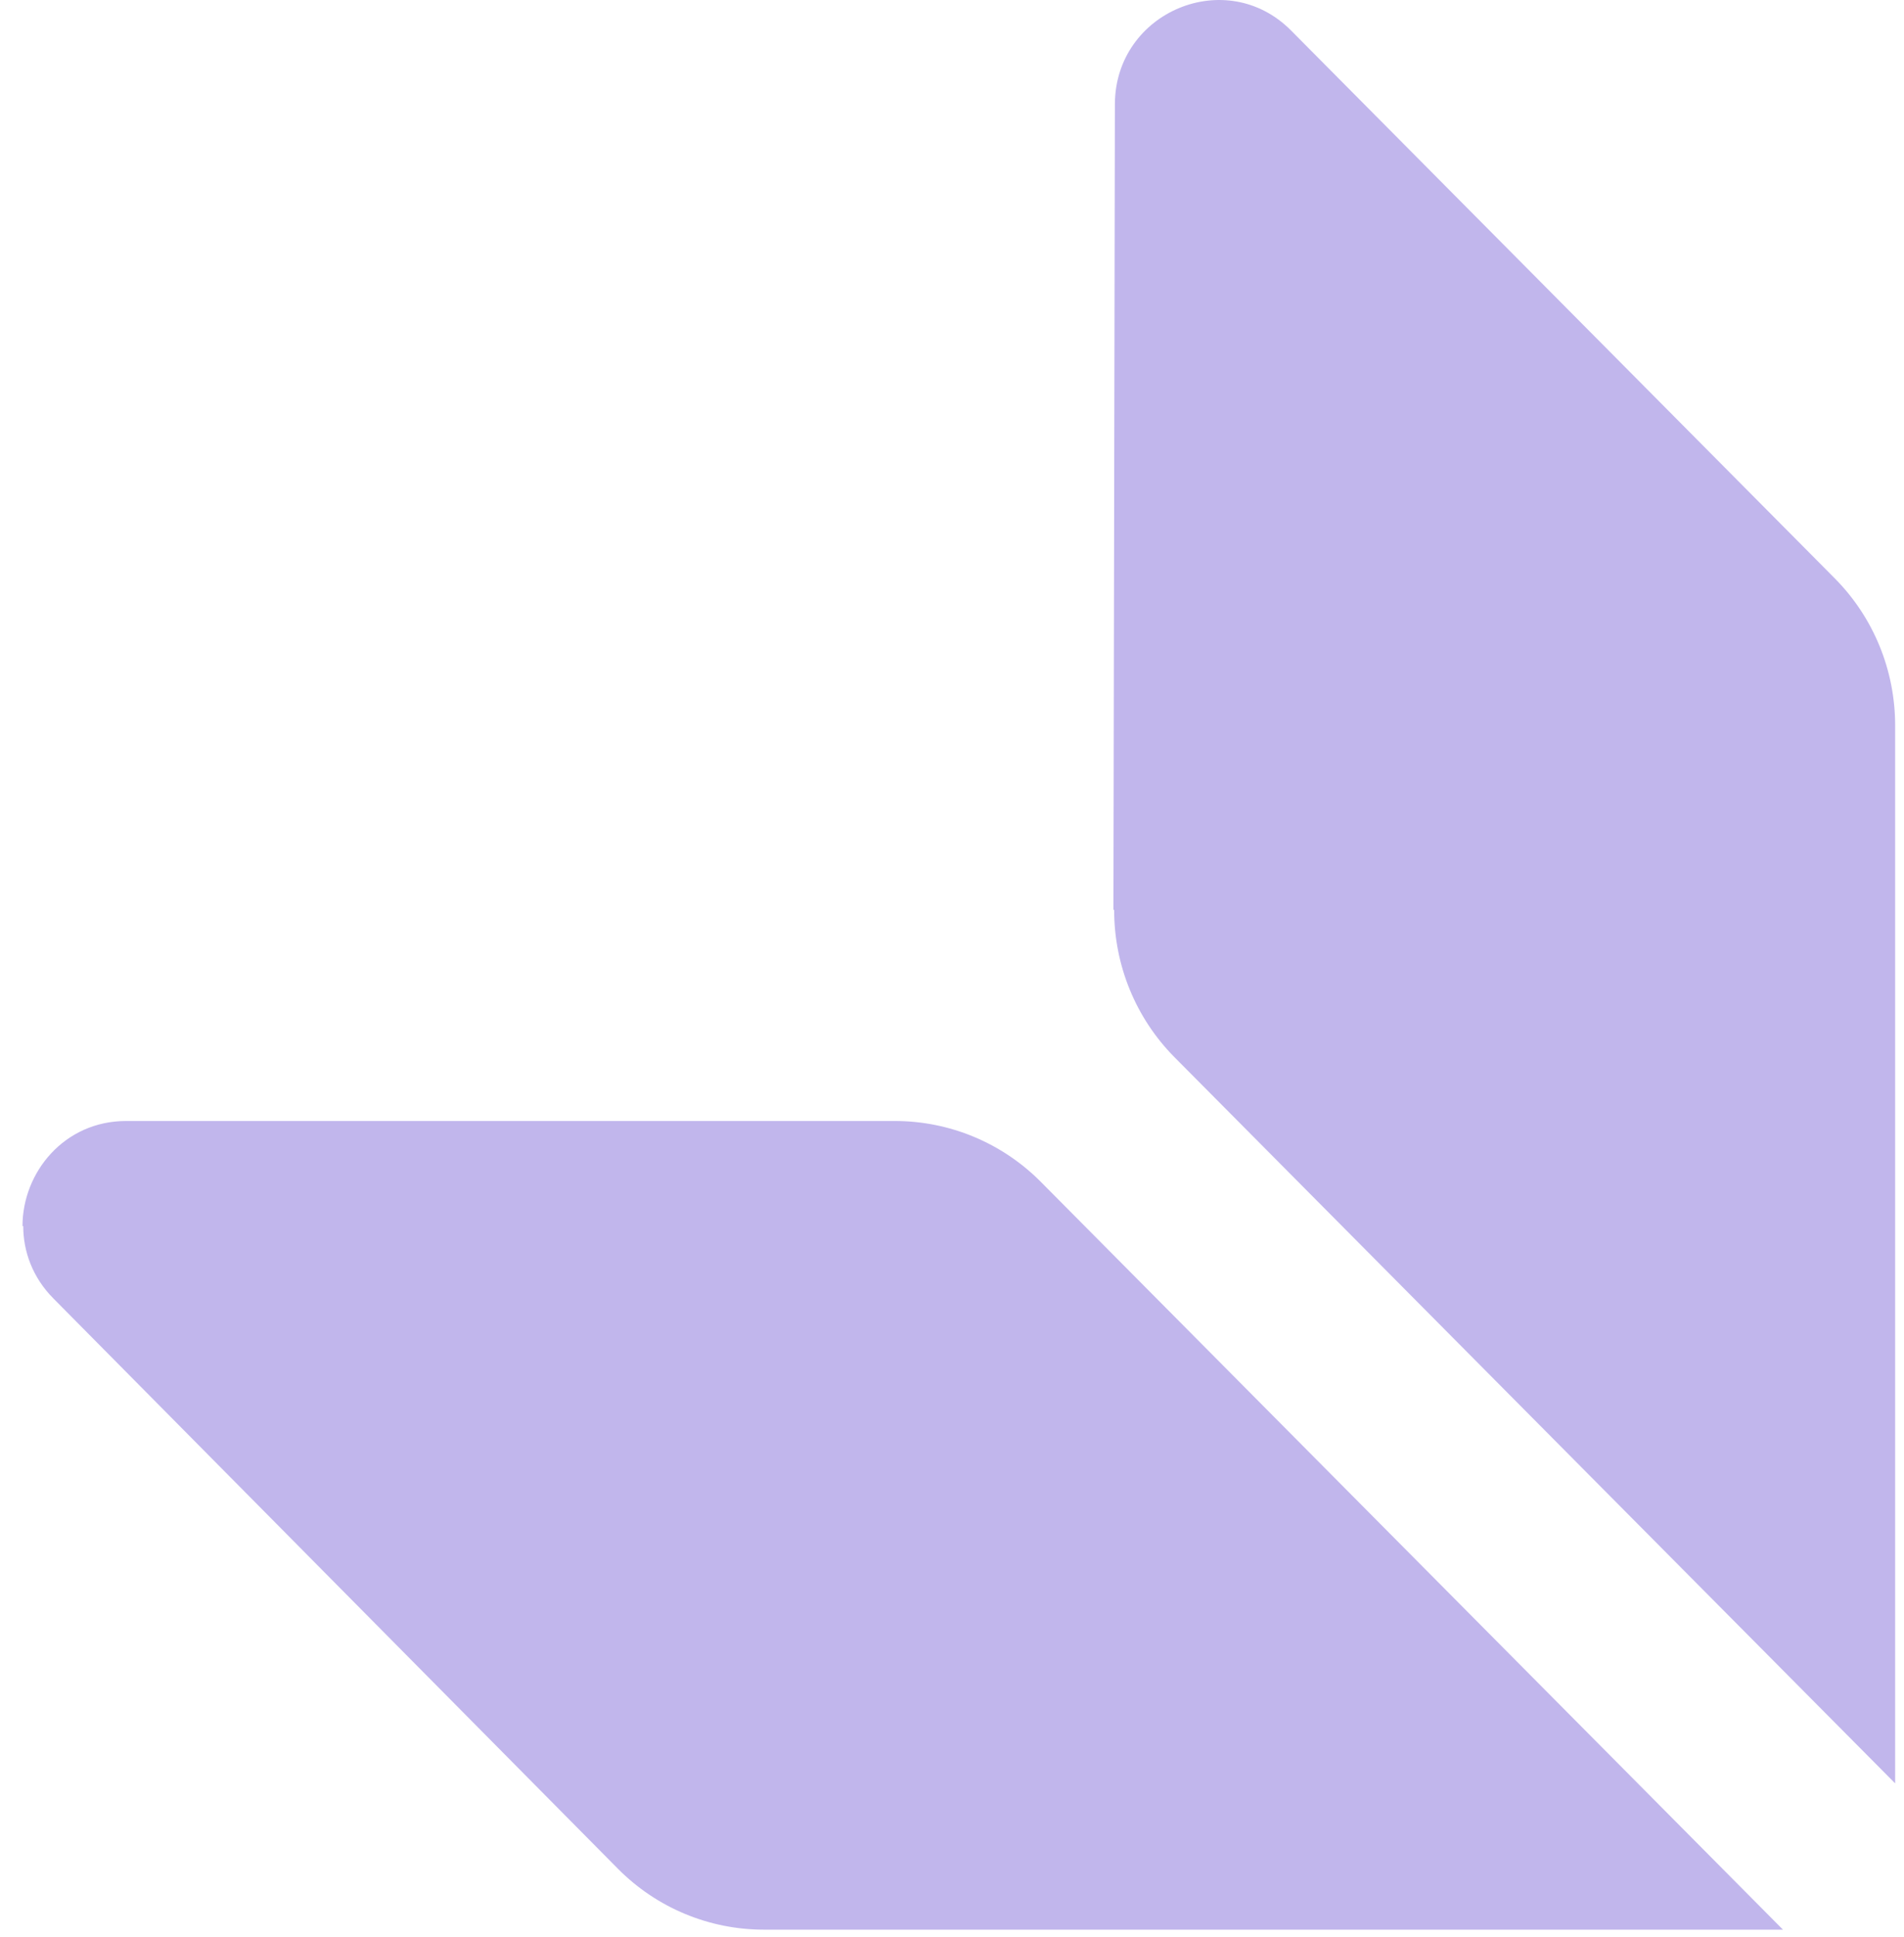
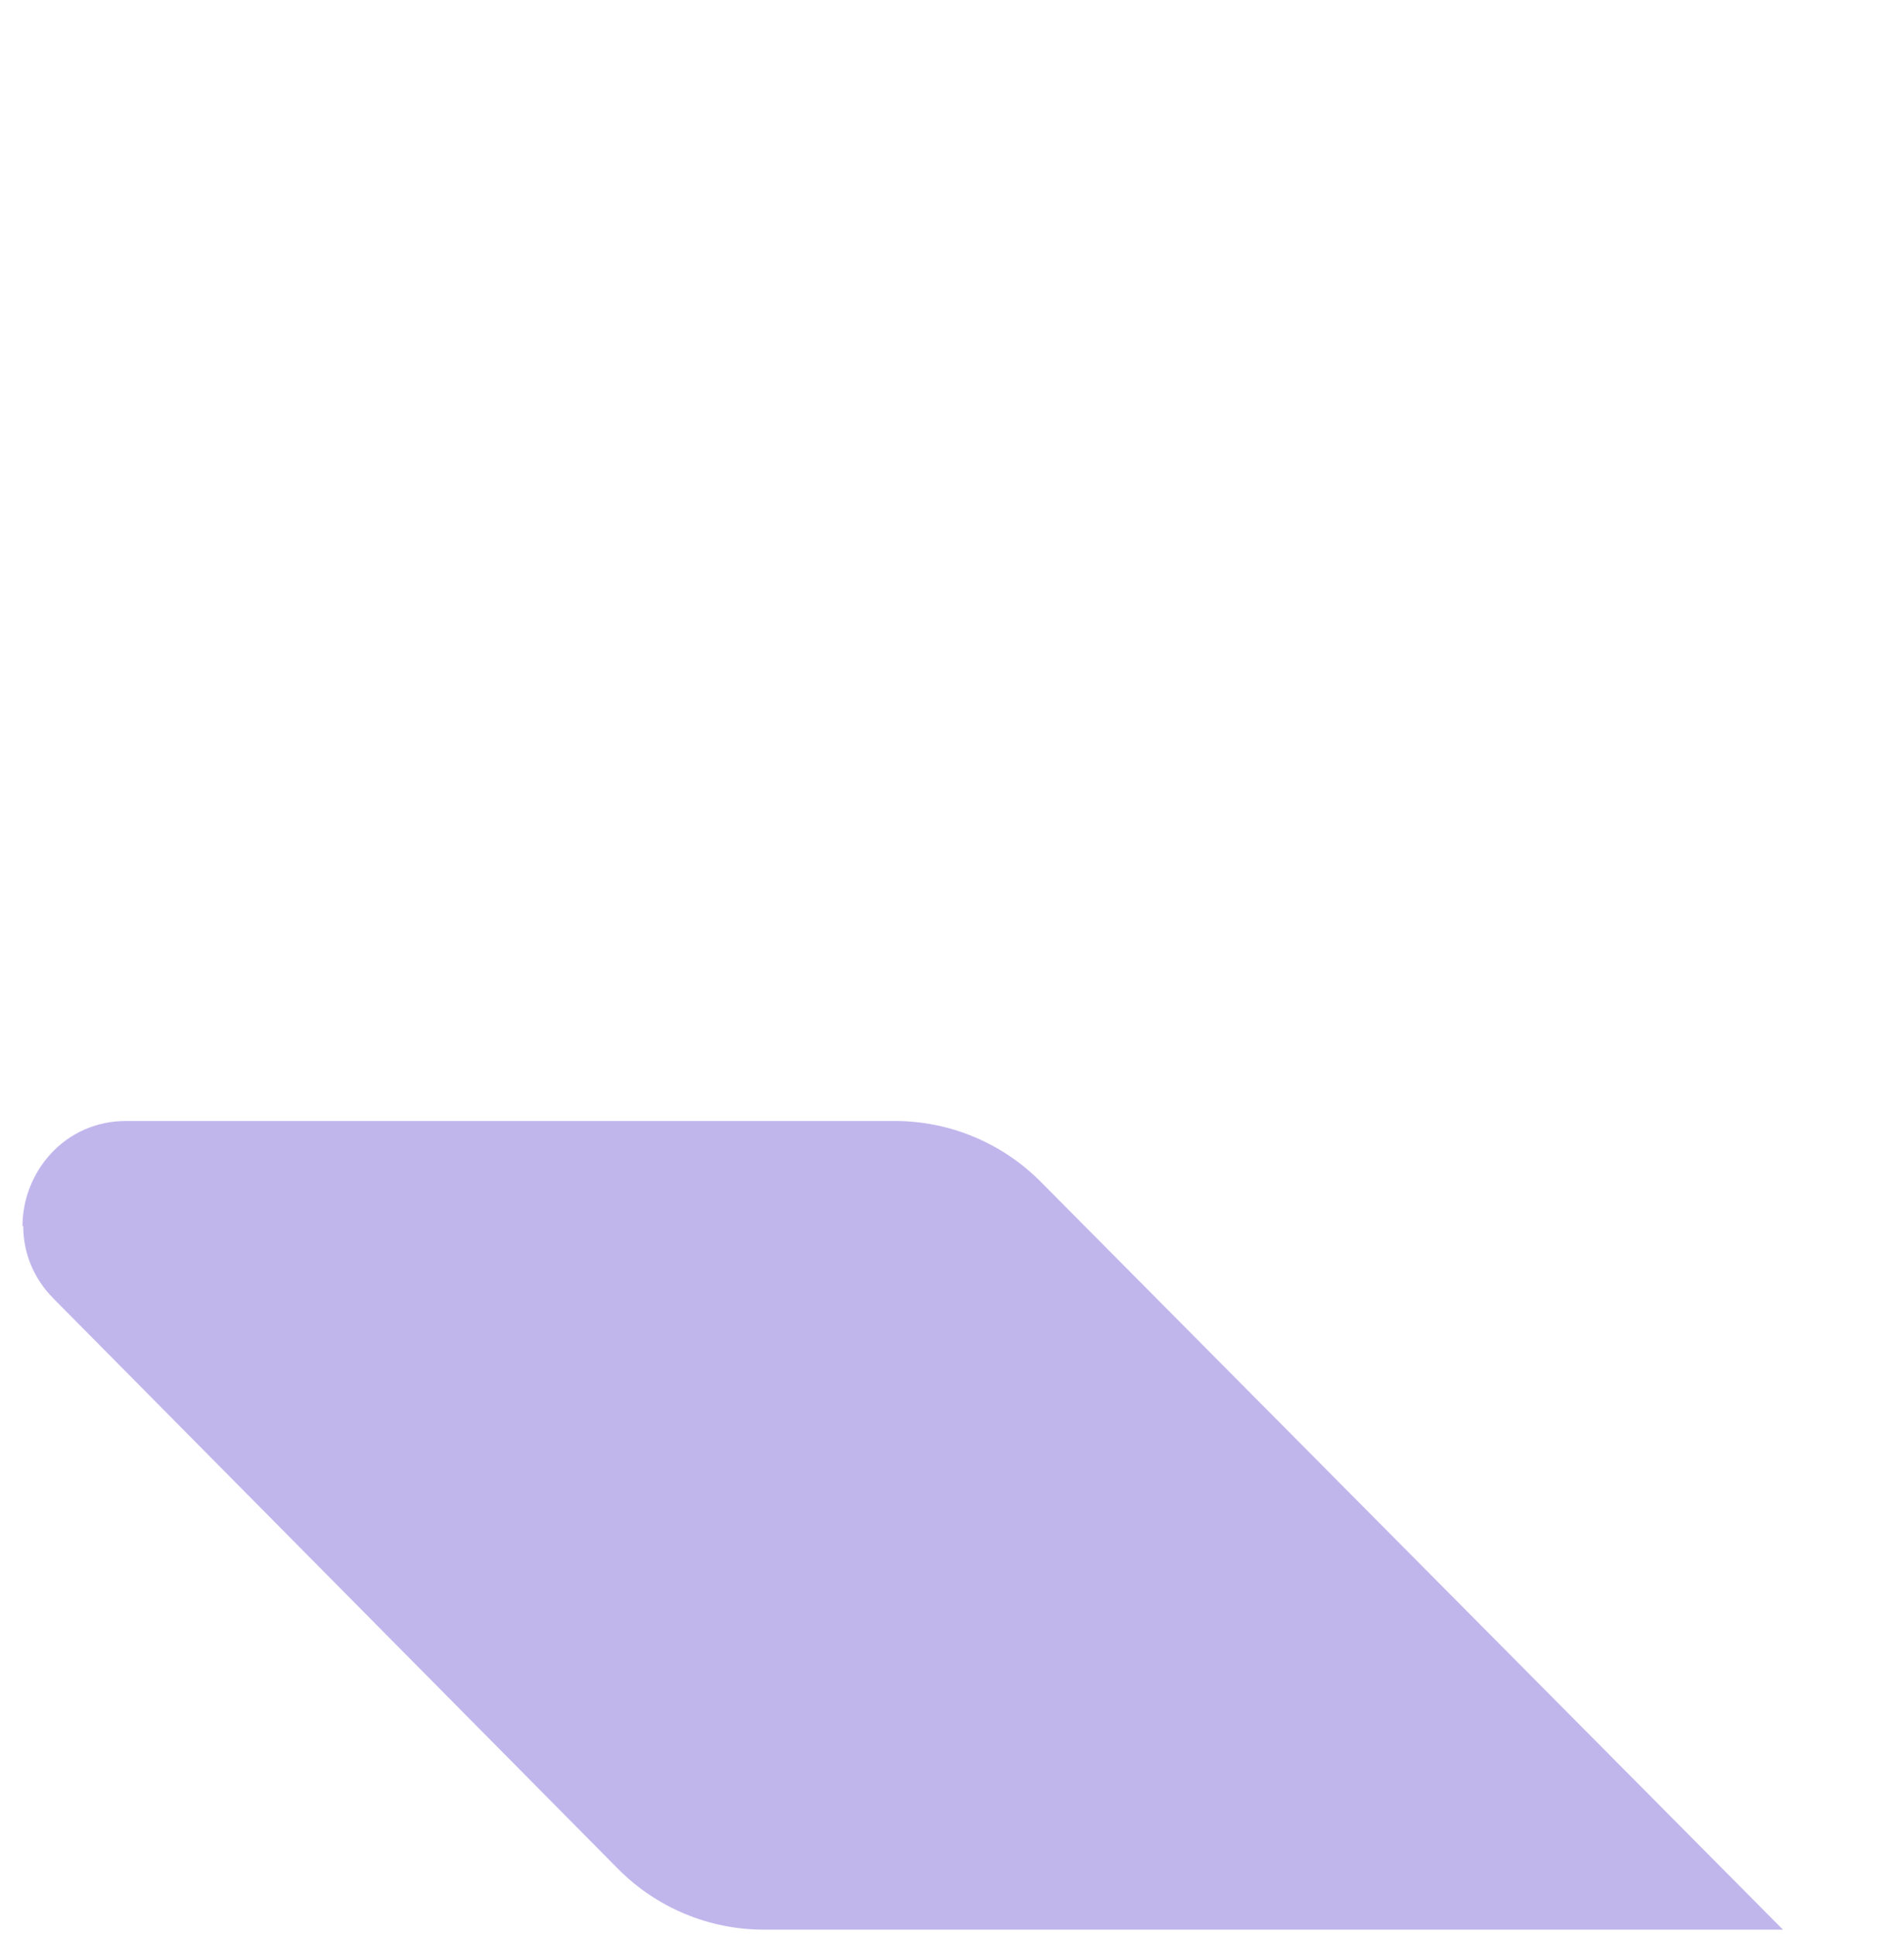
<svg xmlns="http://www.w3.org/2000/svg" viewBox="0 0 60 61" fill="none">
  <path d="M0.732 38.616C0.732 39.415 1.027 40.237 1.684 40.898L19.474 58.86C20.697 60.093 22.352 60.777 24.074 60.777L56.186 60.777L32.799 37.224C31.575 35.992 29.921 35.307 28.198 35.307L3.973 35.307C2.024 35.307 0.709 36.927 0.709 38.616" fill="#C1B6EC" />
-   <path d="M35.11 28.668C35.11 30.402 35.79 32.068 37.014 33.301L59.721 56.169L59.721 22.848C59.721 21.113 59.041 19.447 57.817 18.215L40.685 0.961C38.645 -1.094 35.155 0.367 35.133 3.266L35.087 28.645L35.11 28.668Z" fill="#C1B6EC" />
</svg>